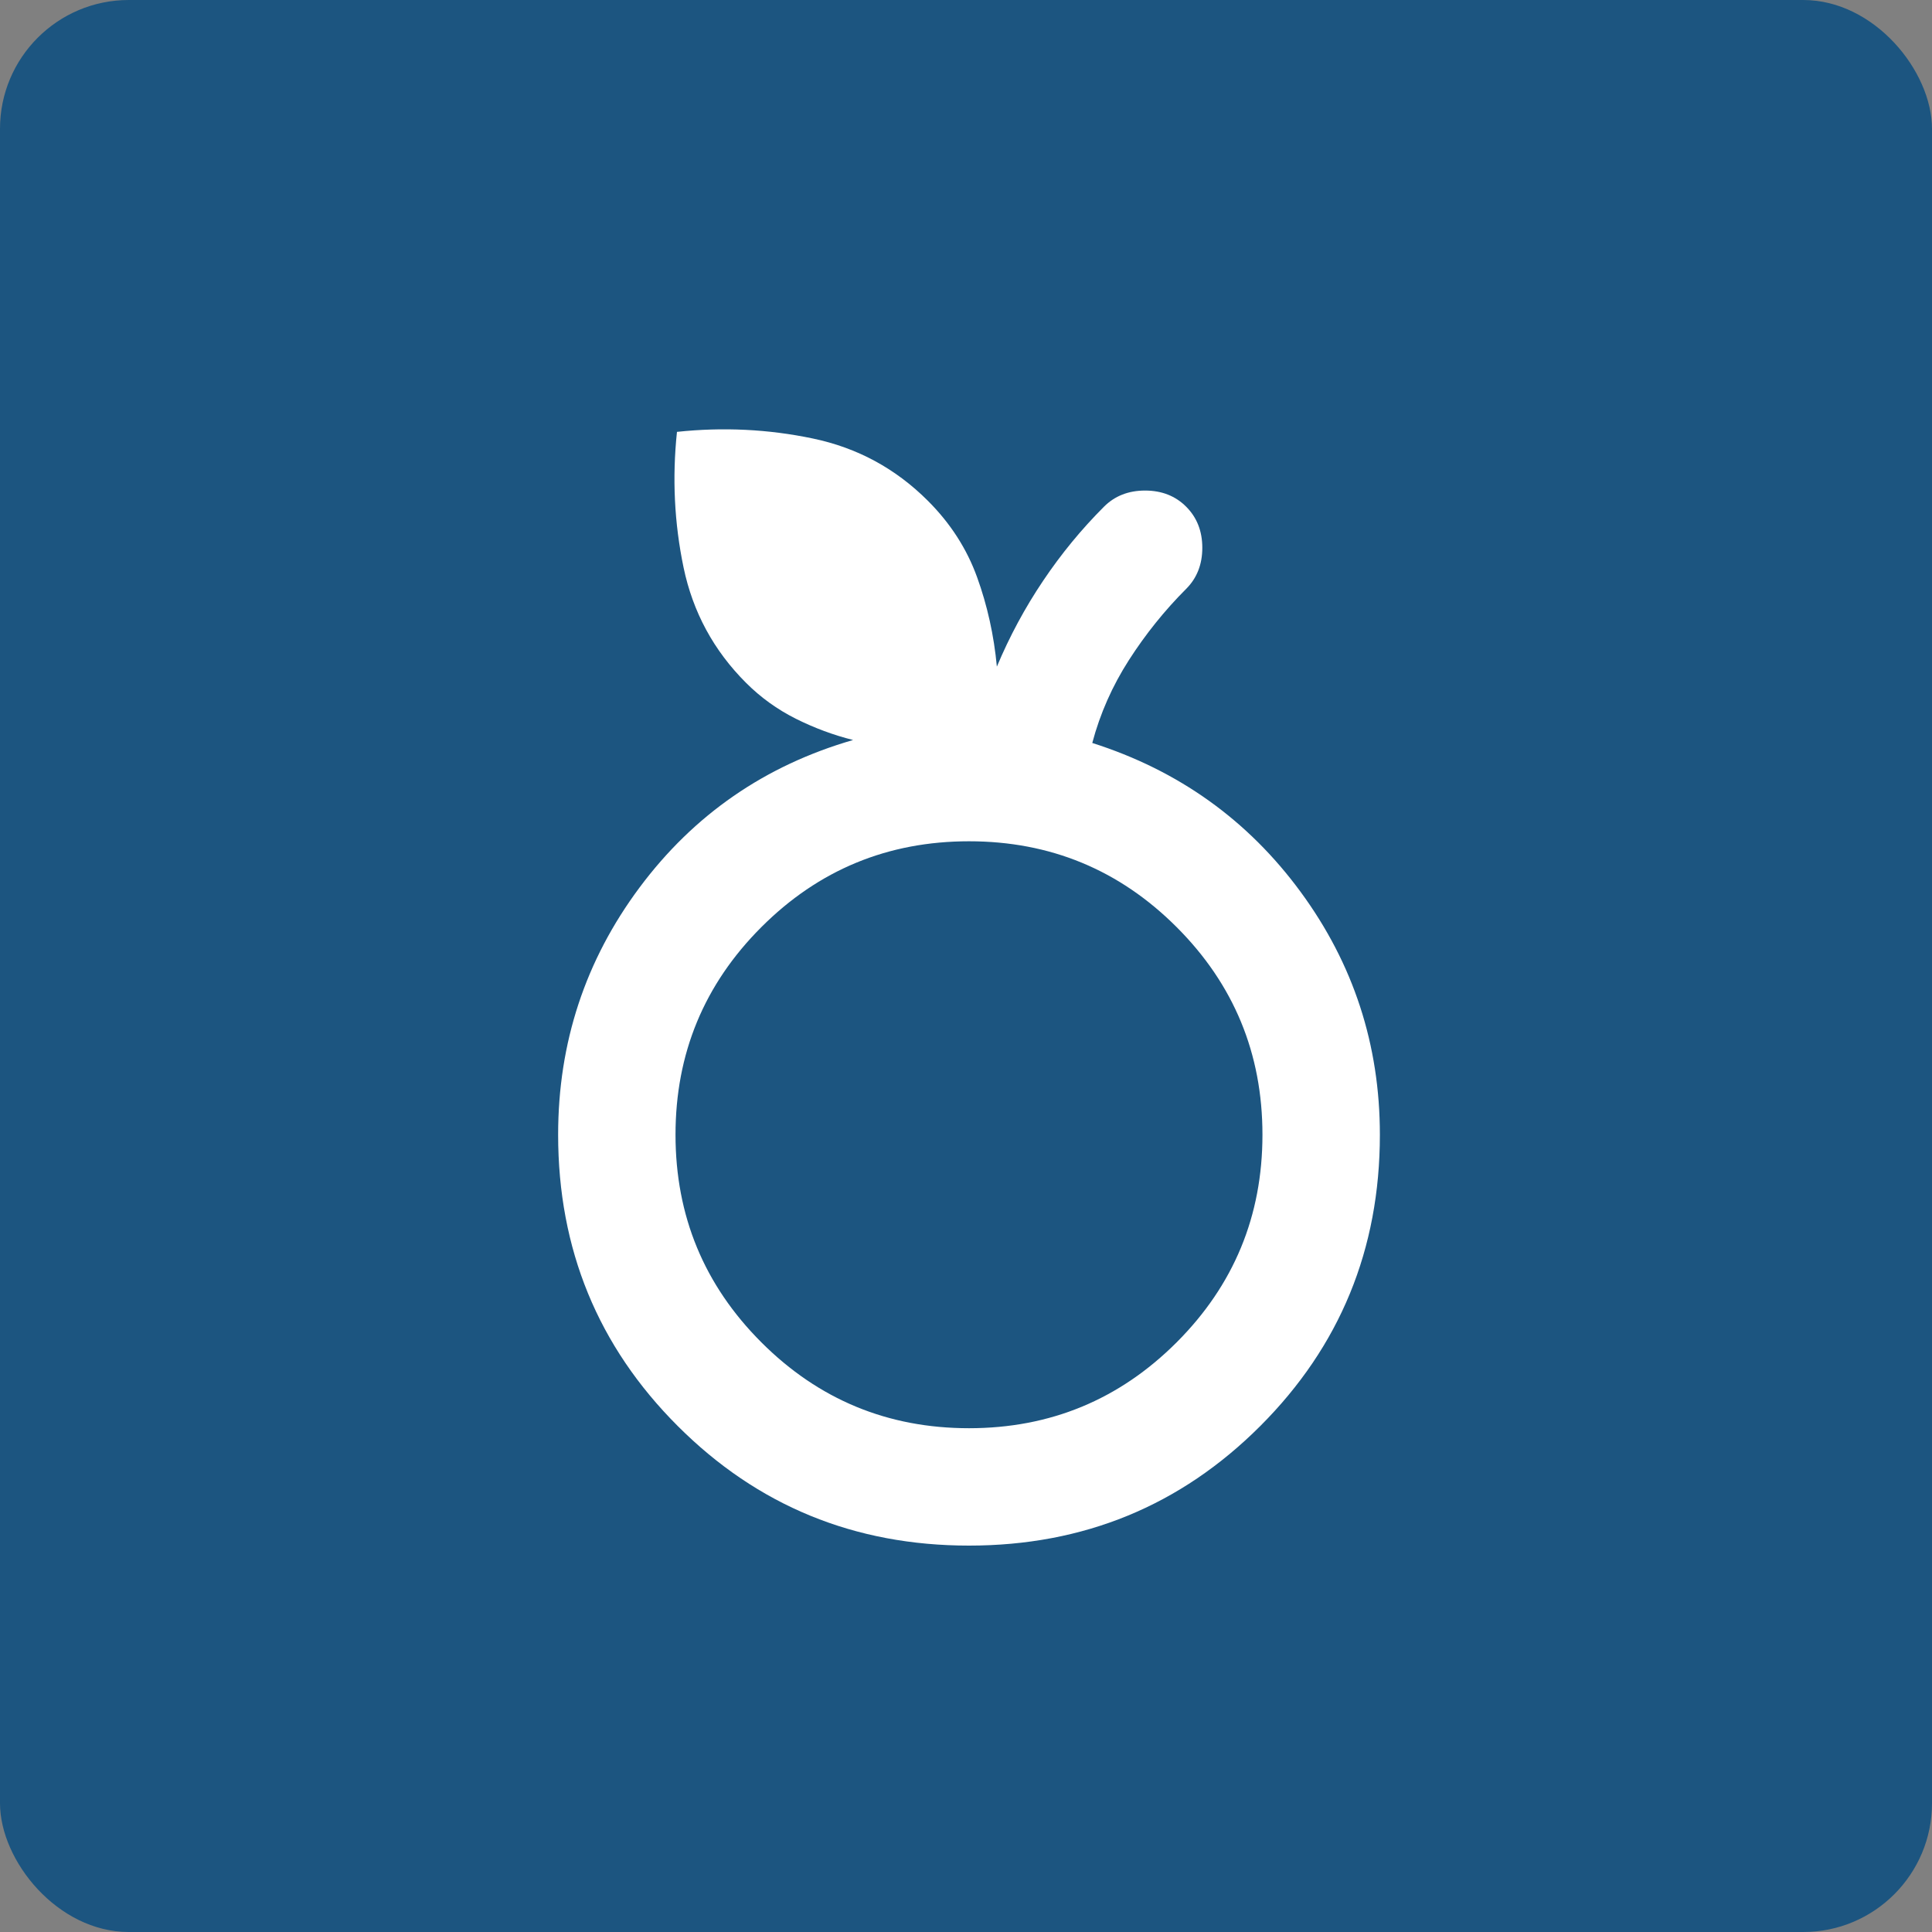
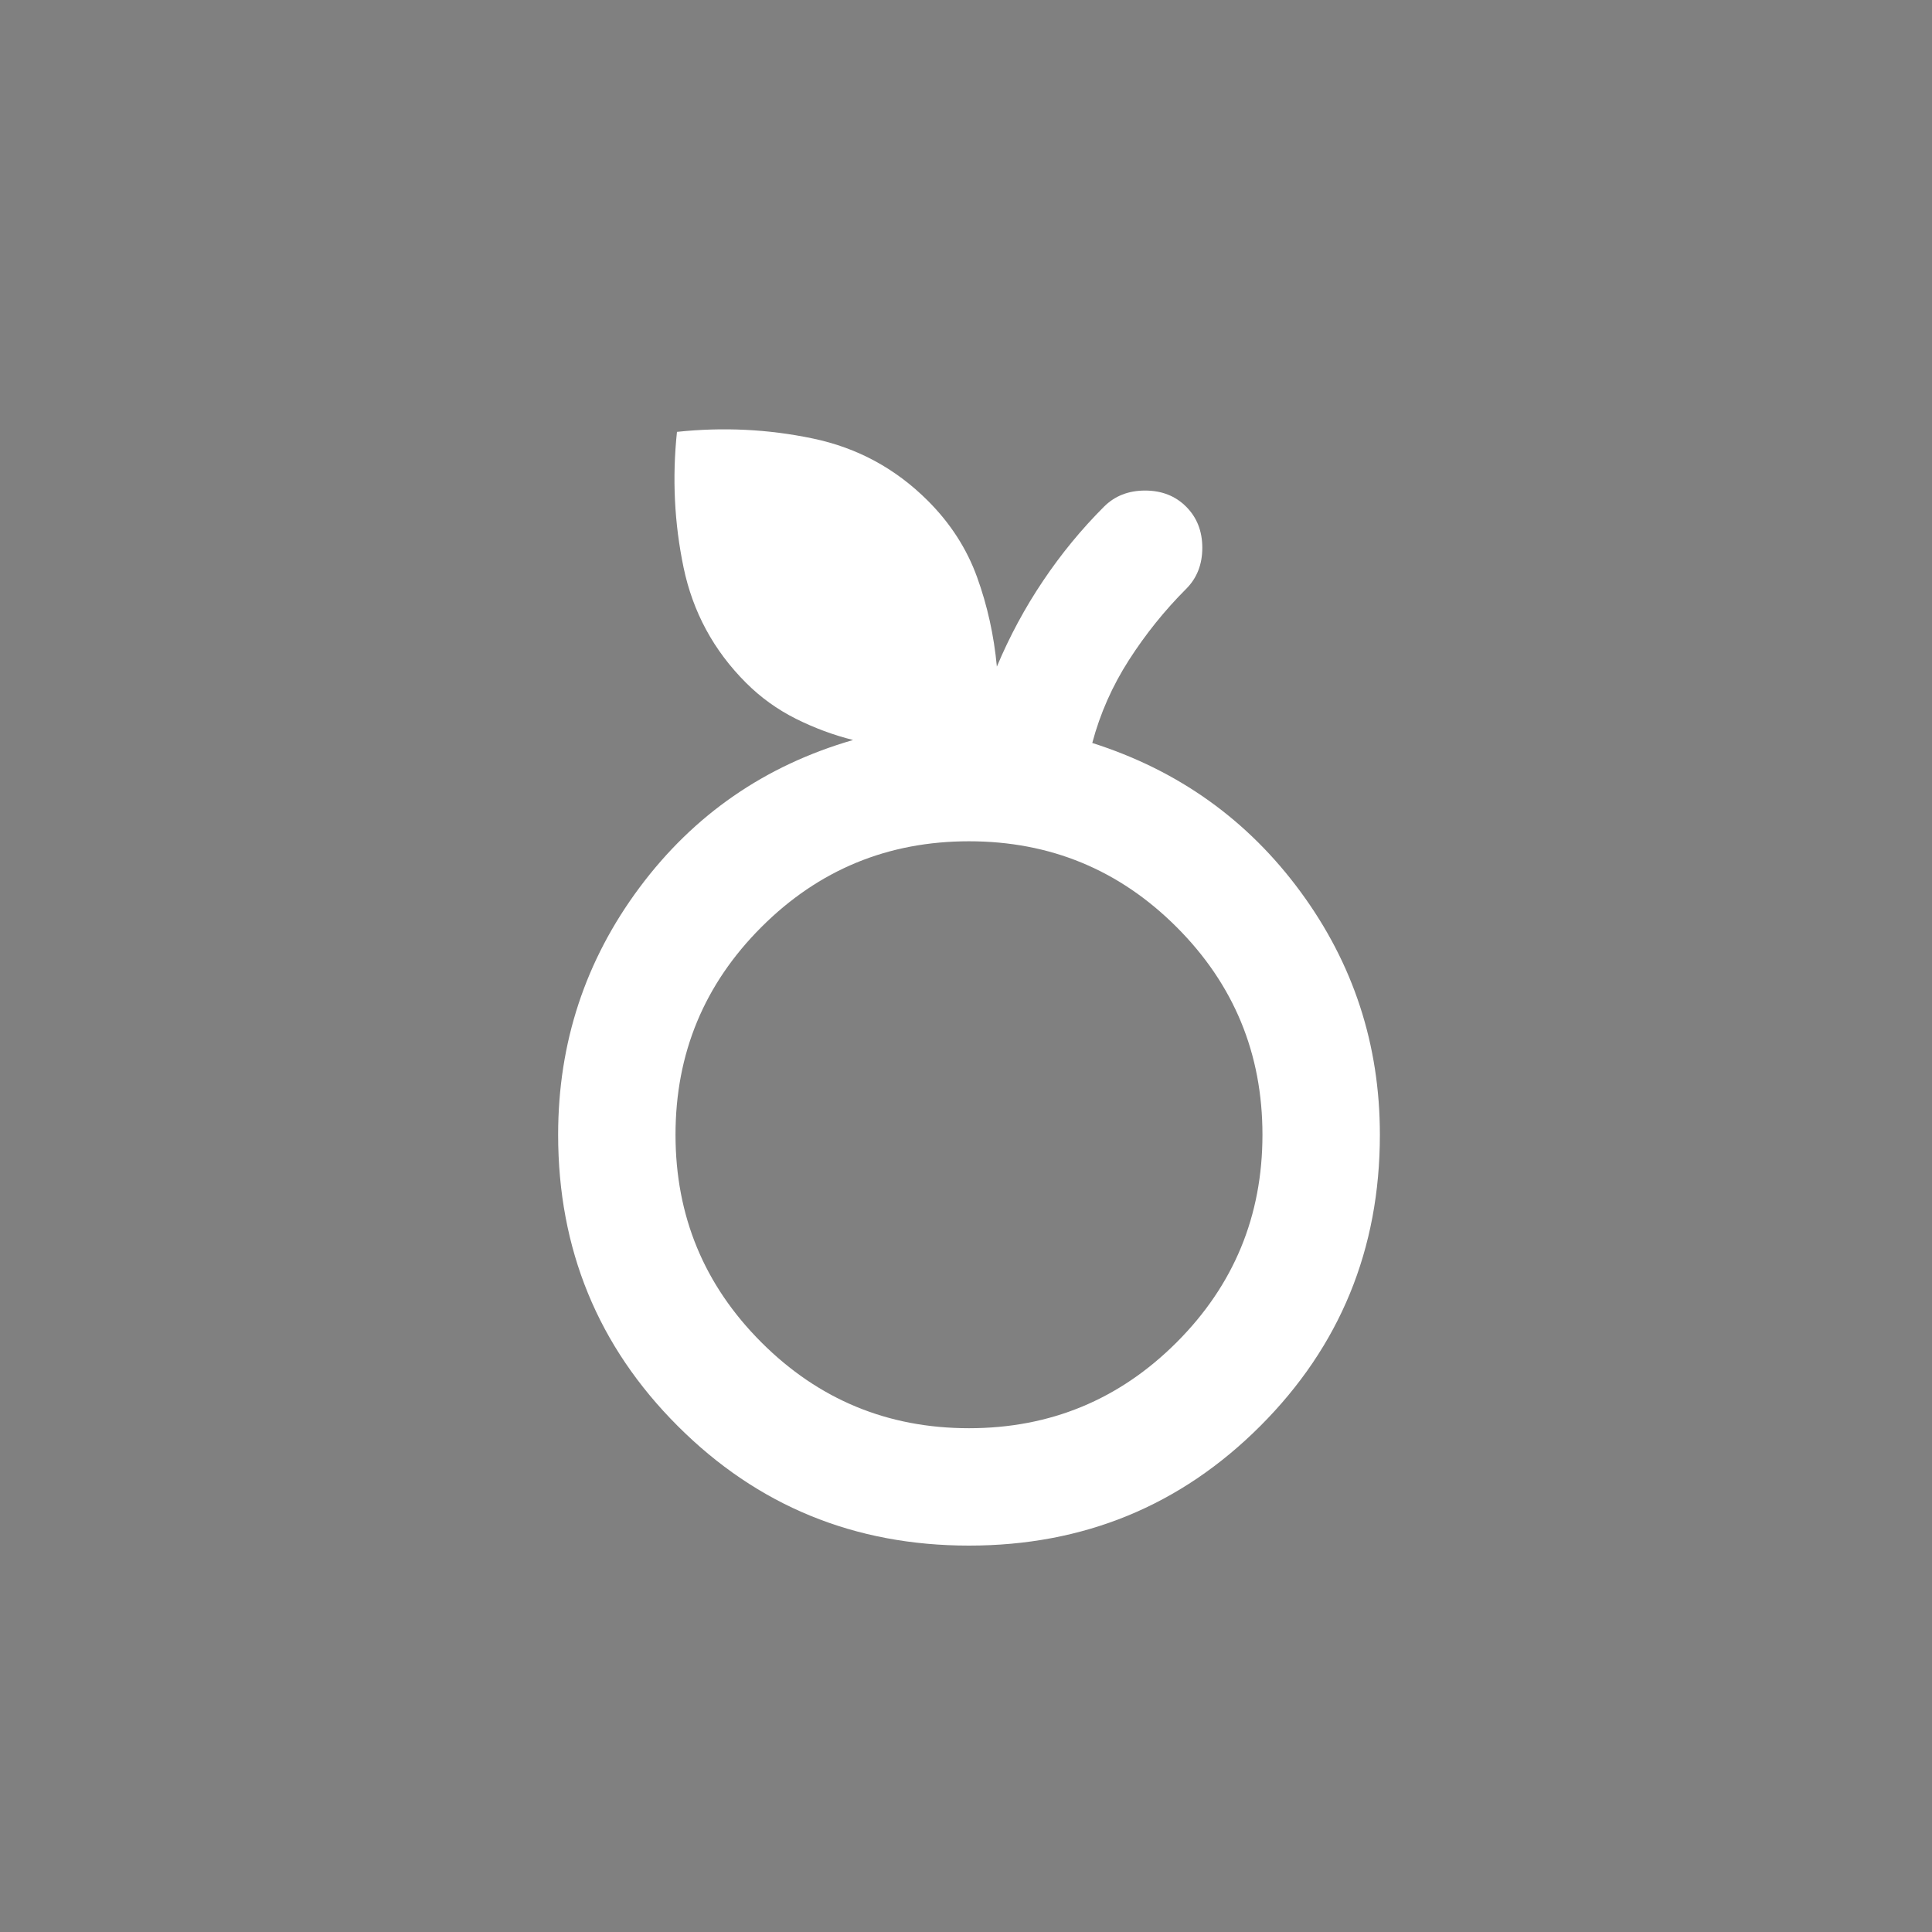
<svg xmlns="http://www.w3.org/2000/svg" width="45" height="45" viewBox="0 0 45 45" fill="none">
  <rect x="0" y="0" width="45" height="45" fill="#808080" stroke="none" />
-   <rect width="45" height="45" rx="3" fill="#1C5580" />
  <path d="M22.57 36C19.904 36 17.642 35.072 15.786 33.215C13.928 31.358 13 29.096 13 26.43C13 24.288 13.632 22.369 14.897 20.671C16.162 18.974 17.819 17.829 19.87 17.236C19.414 17.122 18.97 16.957 18.537 16.741C18.104 16.524 17.717 16.245 17.375 15.903C16.623 15.151 16.139 14.257 15.922 13.22C15.706 12.184 15.655 11.13 15.768 10.059C16.839 9.945 17.893 9.996 18.93 10.213C19.967 10.429 20.861 10.913 21.613 11.665C22.137 12.189 22.519 12.782 22.758 13.443C22.997 14.103 23.151 14.798 23.219 15.527C23.515 14.821 23.874 14.155 24.296 13.528C24.717 12.901 25.19 12.326 25.714 11.802C25.965 11.551 26.284 11.426 26.671 11.426C27.058 11.426 27.378 11.551 27.628 11.802C27.879 12.053 28.004 12.372 28.004 12.759C28.004 13.146 27.879 13.465 27.628 13.716C27.127 14.217 26.683 14.77 26.295 15.374C25.908 15.977 25.623 16.621 25.441 17.305C27.446 17.943 29.064 19.099 30.294 20.774C31.524 22.448 32.14 24.334 32.14 26.43C32.14 29.096 31.211 31.358 29.354 33.215C27.497 35.072 25.236 36 22.57 36ZM22.57 33.266C24.461 33.266 26.073 32.599 27.406 31.266C28.739 29.933 29.405 28.321 29.405 26.43C29.405 24.539 28.739 22.927 27.406 21.594C26.073 20.261 24.461 19.595 22.57 19.595C20.679 19.595 19.067 20.261 17.734 21.594C16.401 22.927 15.734 24.539 15.734 26.43C15.734 28.321 16.401 29.933 17.734 31.266C19.067 32.599 20.679 33.266 22.57 33.266Z" fill="white" />
</svg>